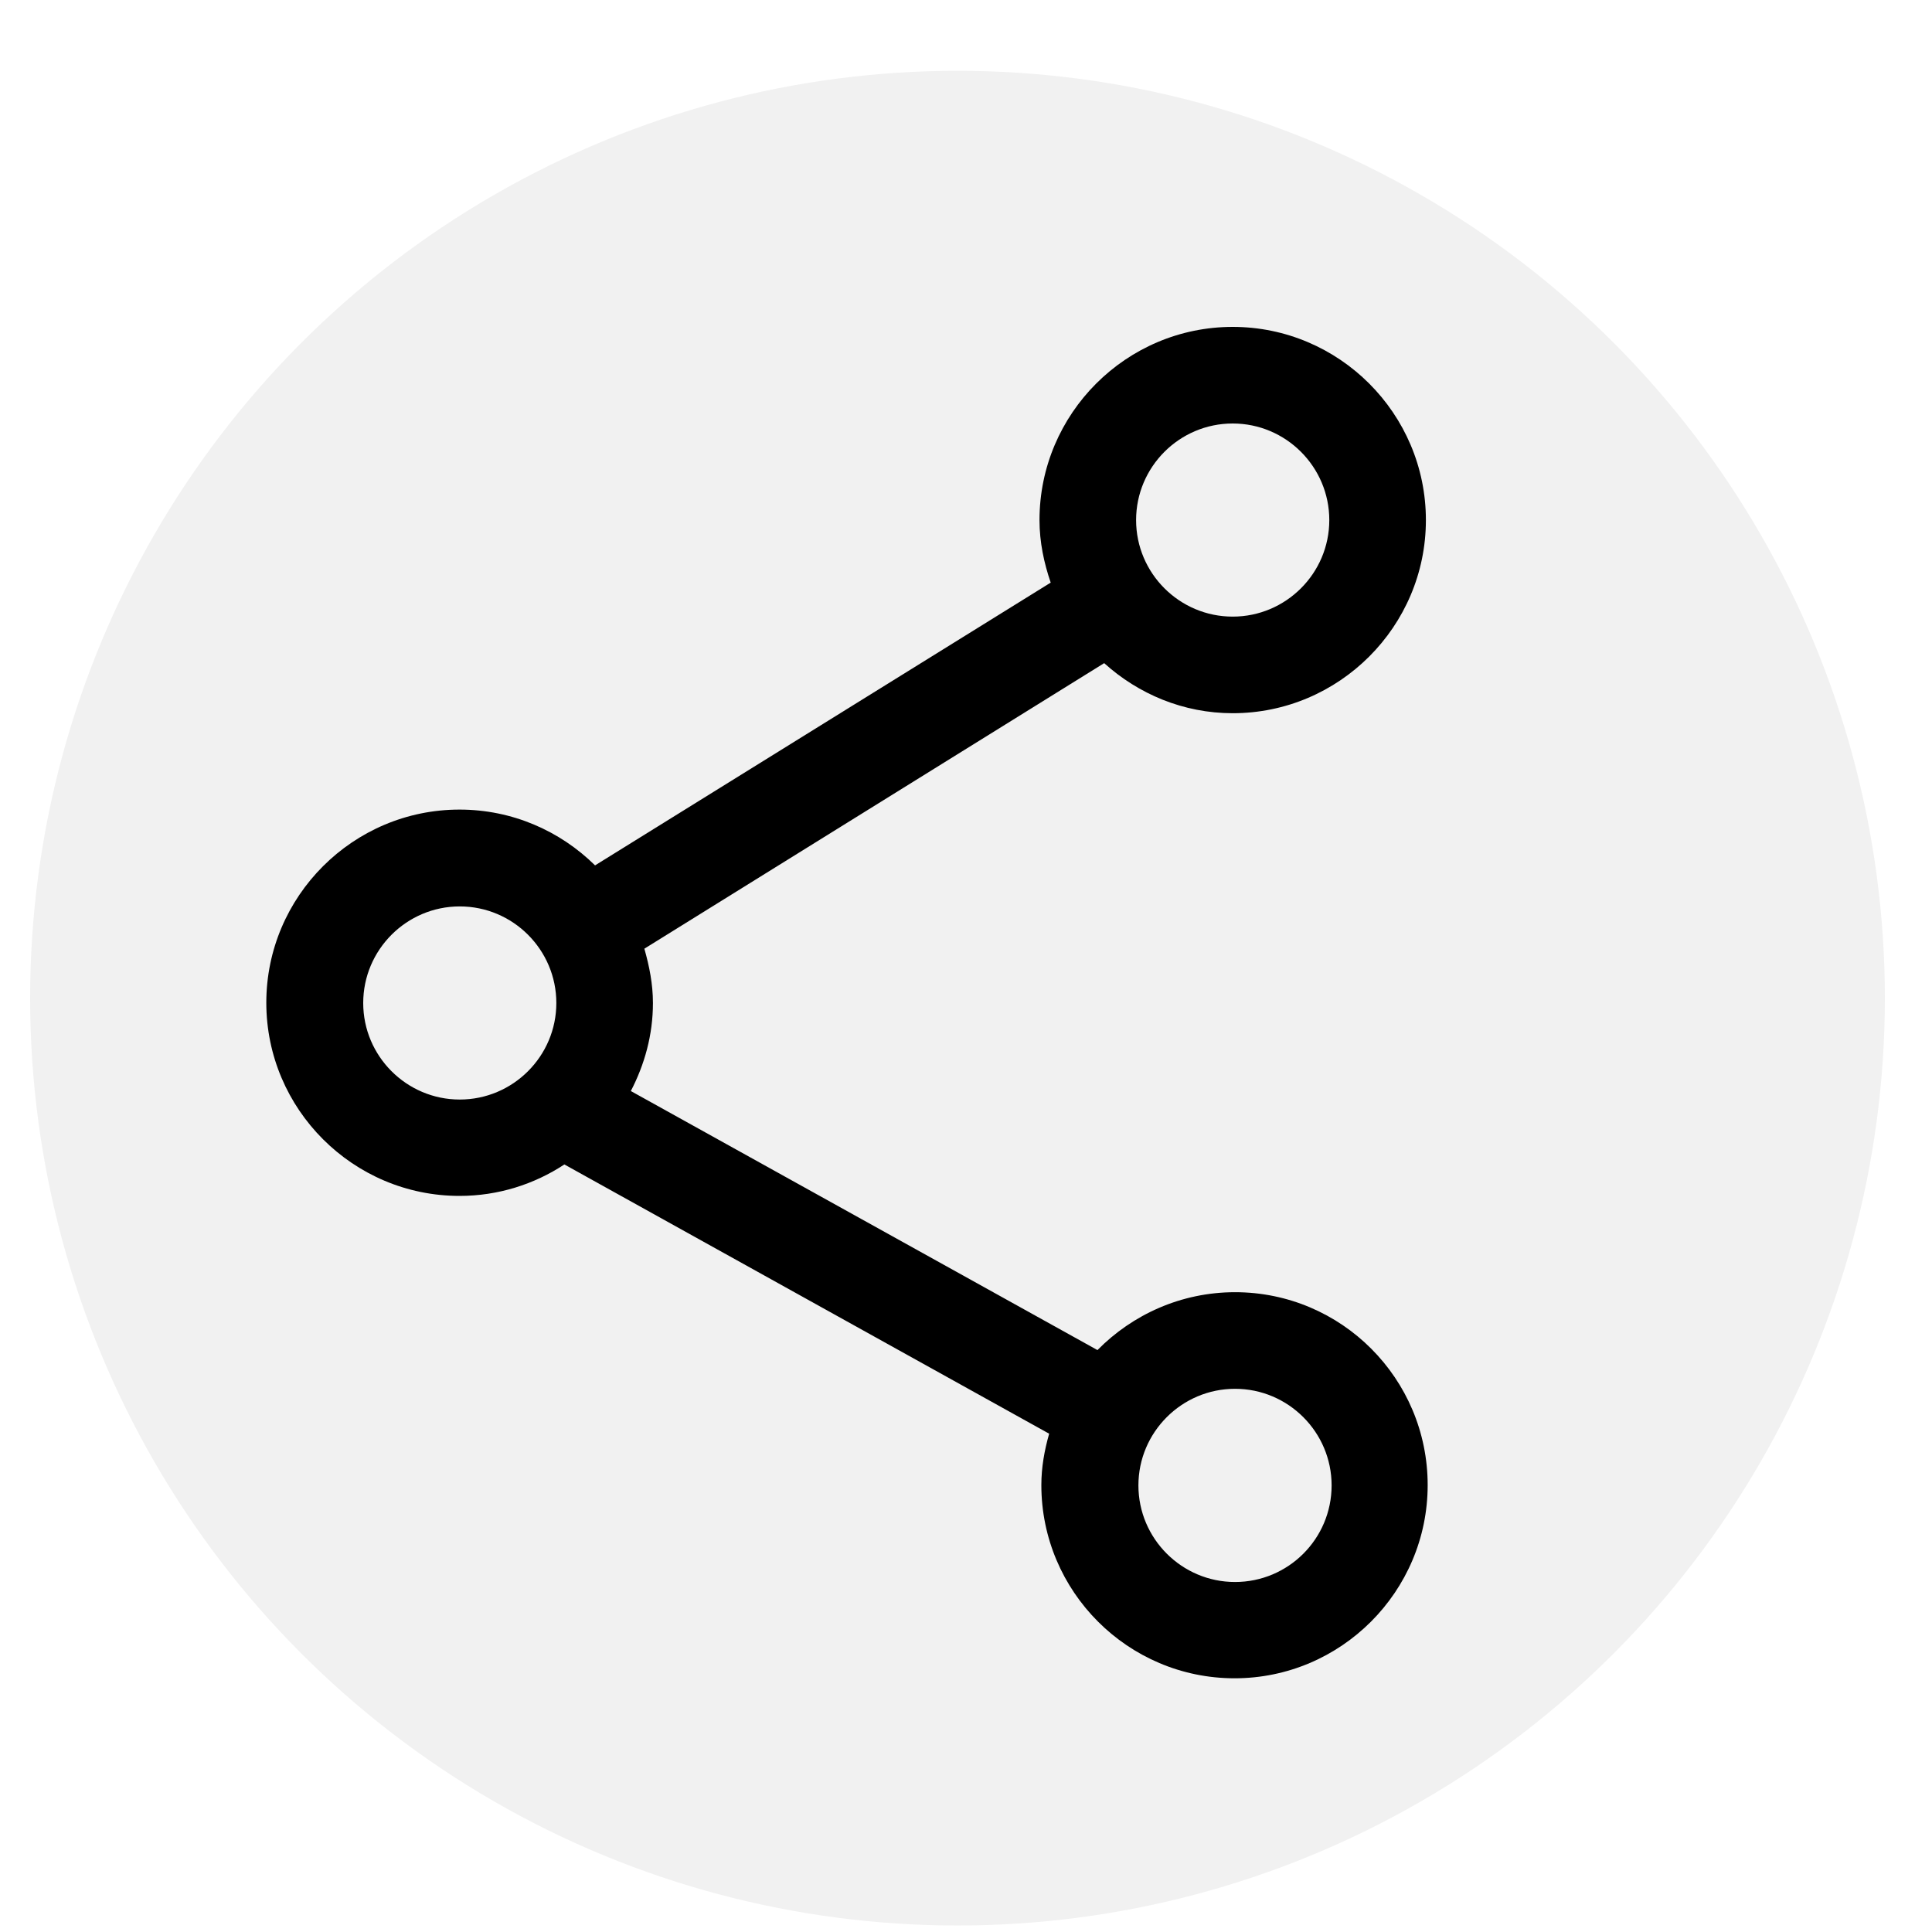
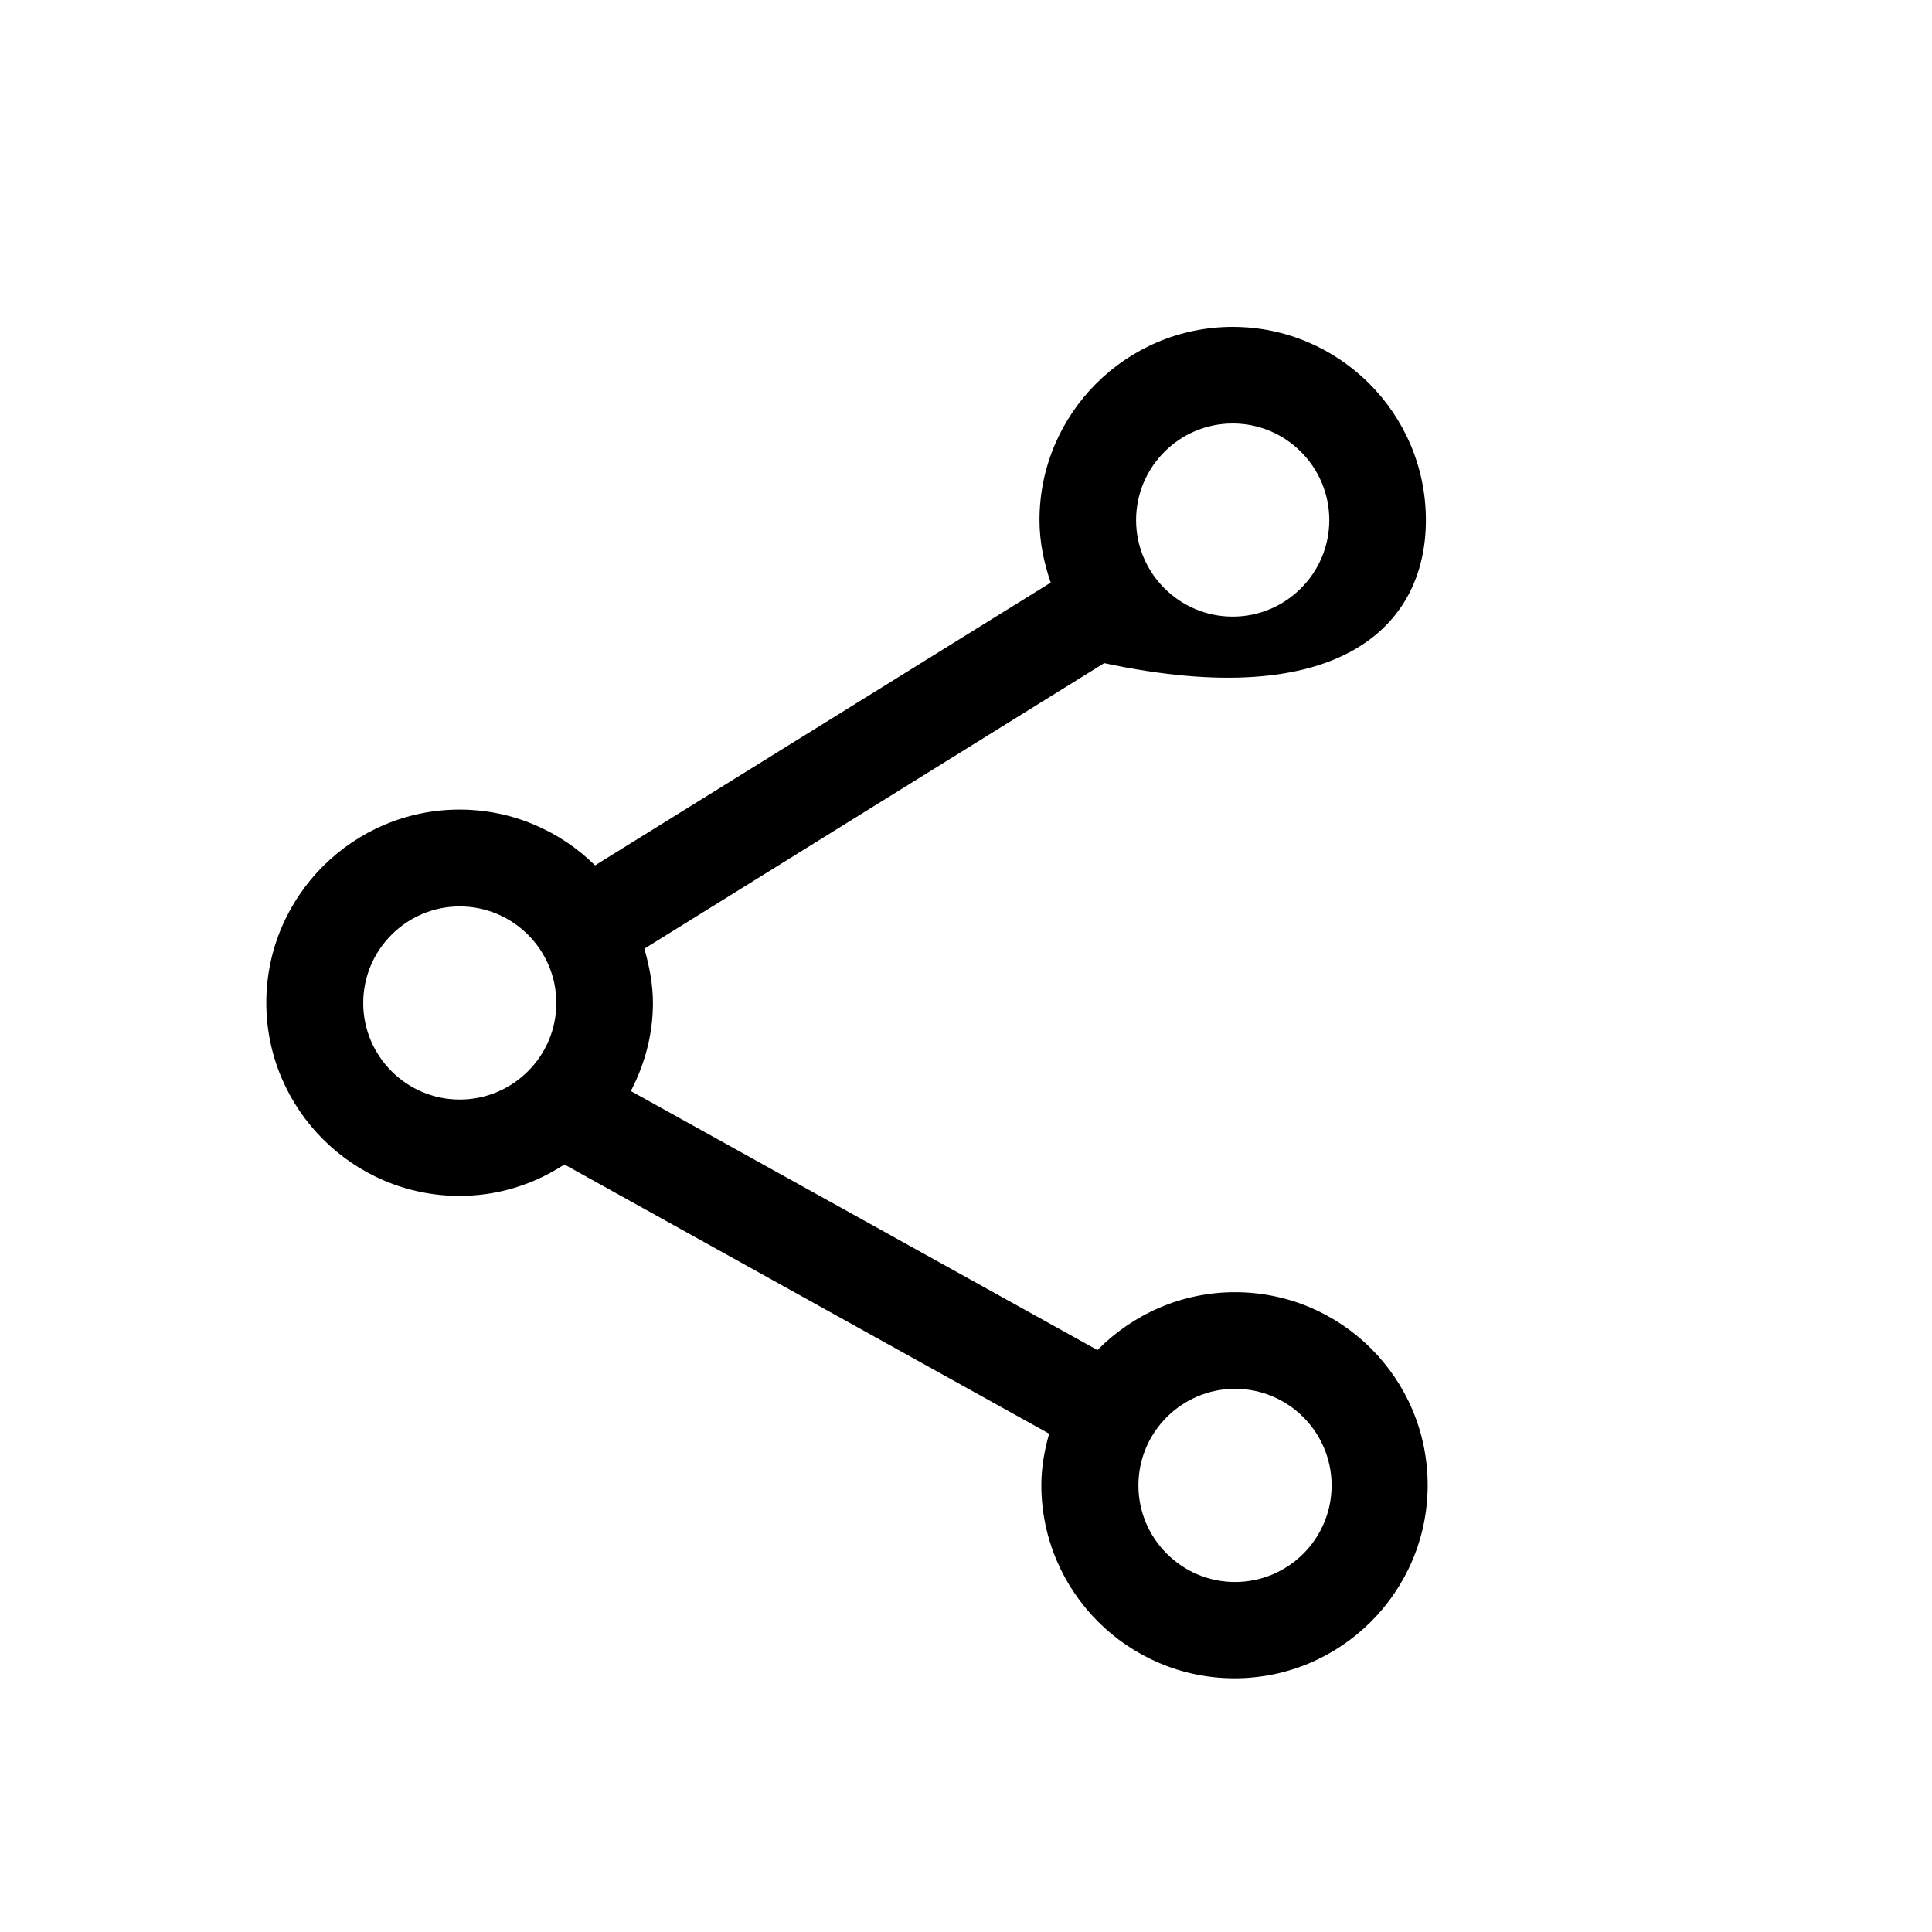
<svg xmlns="http://www.w3.org/2000/svg" width="25px" height="25px" viewBox="0 0 25 25" version="1.1">
  <title>分享备份 2</title>
  <g id="页面-1" stroke="none" stroke-width="1" fill="none" fill-rule="evenodd">
    <g id="活动聚合页1" transform="translate(-1675, -1414)" fill="#000000">
      <g id="分享备份-2" transform="translate(1675, 1414)">
-         <circle id="椭圆形" fill-opacity="0.058" cx="12.39" cy="12.916" r="12" />
-         <path d="M15.981,16.721 C15.286,16.721 14.654,17.01 14.201,17.47 L8.163,14.118 C8.341,13.775 8.449,13.392 8.449,12.979 C8.449,12.733 8.402,12.502 8.338,12.276 L14.288,8.581 C14.731,8.981 15.313,9.229 15.951,9.229 C17.328,9.229 18.451,8.107 18.451,6.73 C18.451,5.352 17.328,4.23 15.951,4.23 C14.574,4.23 13.451,5.352 13.451,6.73 C13.451,7.015 13.509,7.284 13.596,7.539 L7.7,11.198 C7.25,10.754 6.631,10.476 5.946,10.476 C4.569,10.476 3.446,11.598 3.446,12.975 C3.446,14.353 4.569,15.475 5.946,15.475 C6.447,15.475 6.914,15.324 7.303,15.068 L13.576,18.552 C13.515,18.767 13.475,18.986 13.475,19.217 C13.475,20.595 14.597,21.717 15.975,21.717 C17.352,21.717 18.474,20.595 18.474,19.217 C18.474,17.84 17.359,16.721 15.981,16.721 Z M15.951,5.48 C16.64,5.48 17.201,6.041 17.201,6.73 C17.201,7.418 16.64,7.979 15.951,7.979 C15.262,7.979 14.701,7.418 14.701,6.73 C14.701,6.041 15.262,5.48 15.951,5.48 Z M4.7,12.979 C4.7,12.29 5.261,11.729 5.949,11.729 C6.638,11.729 7.199,12.29 7.199,12.979 C7.199,13.667 6.638,14.228 5.949,14.228 C5.261,14.228 4.7,13.667 4.7,12.979 Z M15.981,20.471 C15.293,20.471 14.731,19.91 14.731,19.221 C14.731,18.532 15.293,17.971 15.981,17.971 C16.67,17.971 17.231,18.532 17.231,19.221 C17.231,19.913 16.67,20.471 15.981,20.471 Z" id="形状" fill-rule="nonzero" />
+         <path d="M15.981,16.721 C15.286,16.721 14.654,17.01 14.201,17.47 L8.163,14.118 C8.341,13.775 8.449,13.392 8.449,12.979 C8.449,12.733 8.402,12.502 8.338,12.276 L14.288,8.581 C17.328,9.229 18.451,8.107 18.451,6.73 C18.451,5.352 17.328,4.23 15.951,4.23 C14.574,4.23 13.451,5.352 13.451,6.73 C13.451,7.015 13.509,7.284 13.596,7.539 L7.7,11.198 C7.25,10.754 6.631,10.476 5.946,10.476 C4.569,10.476 3.446,11.598 3.446,12.975 C3.446,14.353 4.569,15.475 5.946,15.475 C6.447,15.475 6.914,15.324 7.303,15.068 L13.576,18.552 C13.515,18.767 13.475,18.986 13.475,19.217 C13.475,20.595 14.597,21.717 15.975,21.717 C17.352,21.717 18.474,20.595 18.474,19.217 C18.474,17.84 17.359,16.721 15.981,16.721 Z M15.951,5.48 C16.64,5.48 17.201,6.041 17.201,6.73 C17.201,7.418 16.64,7.979 15.951,7.979 C15.262,7.979 14.701,7.418 14.701,6.73 C14.701,6.041 15.262,5.48 15.951,5.48 Z M4.7,12.979 C4.7,12.29 5.261,11.729 5.949,11.729 C6.638,11.729 7.199,12.29 7.199,12.979 C7.199,13.667 6.638,14.228 5.949,14.228 C5.261,14.228 4.7,13.667 4.7,12.979 Z M15.981,20.471 C15.293,20.471 14.731,19.91 14.731,19.221 C14.731,18.532 15.293,17.971 15.981,17.971 C16.67,17.971 17.231,18.532 17.231,19.221 C17.231,19.913 16.67,20.471 15.981,20.471 Z" id="形状" fill-rule="nonzero" />
      </g>
    </g>
  </g>
</svg>